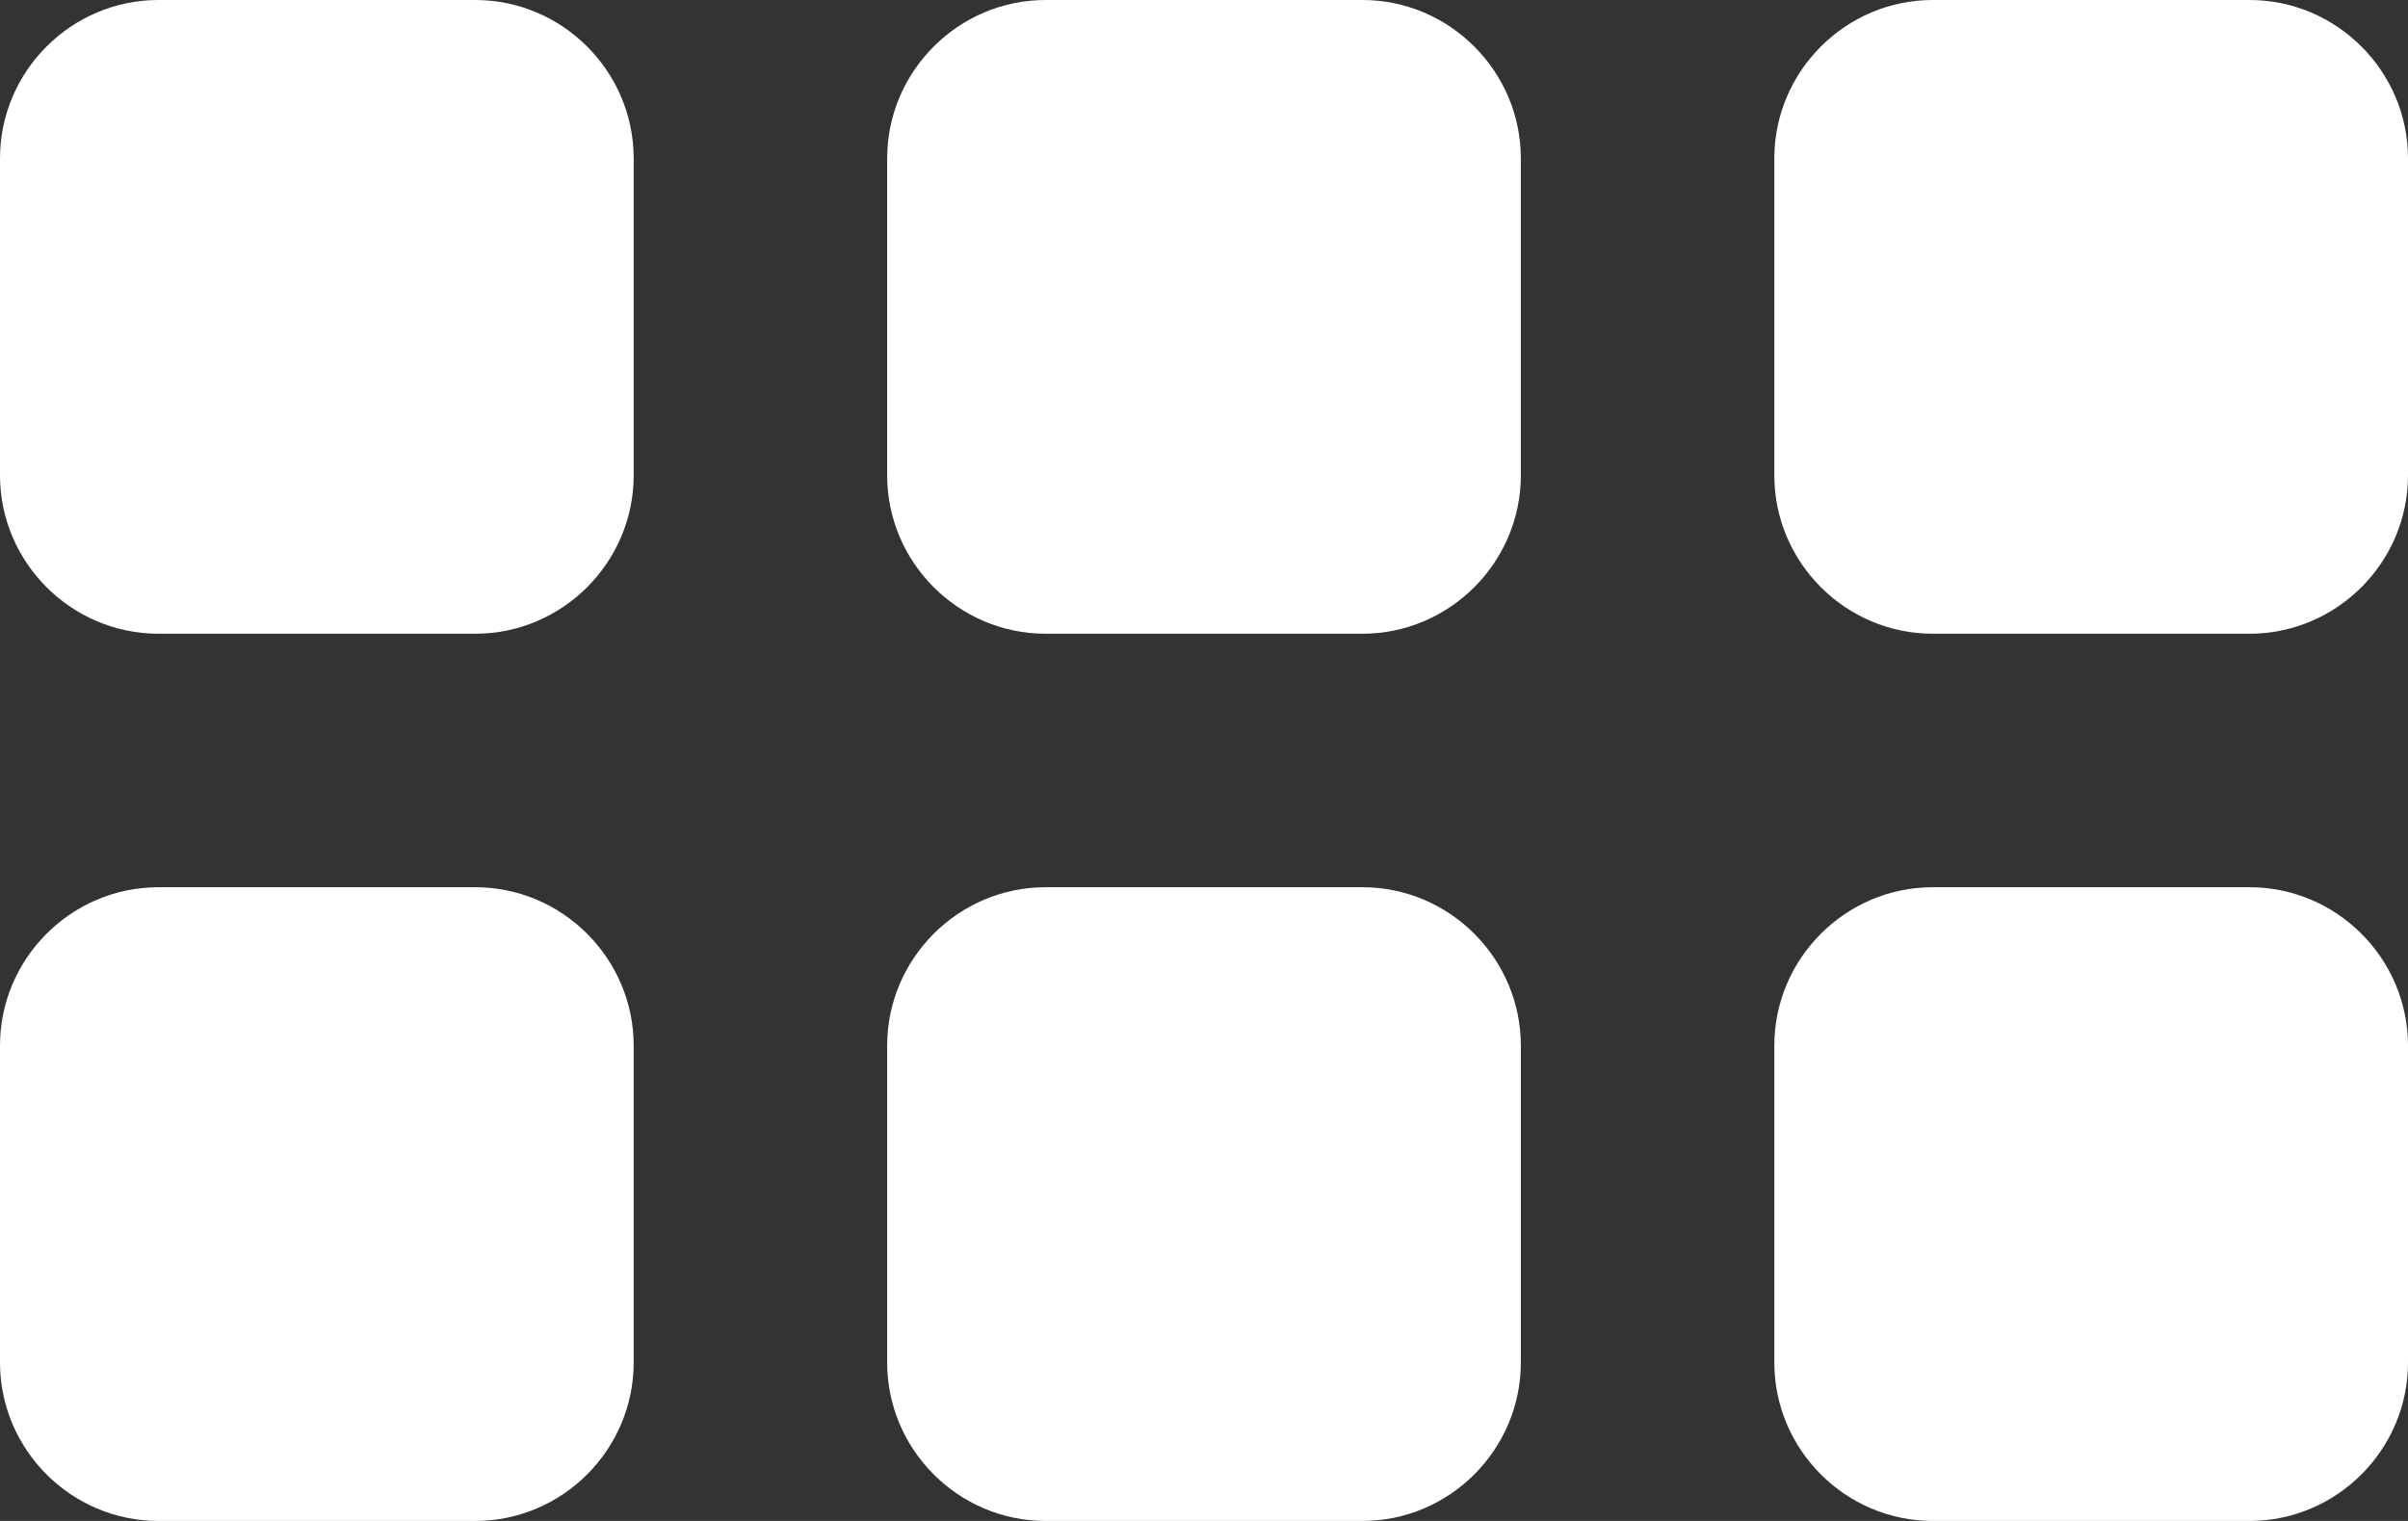
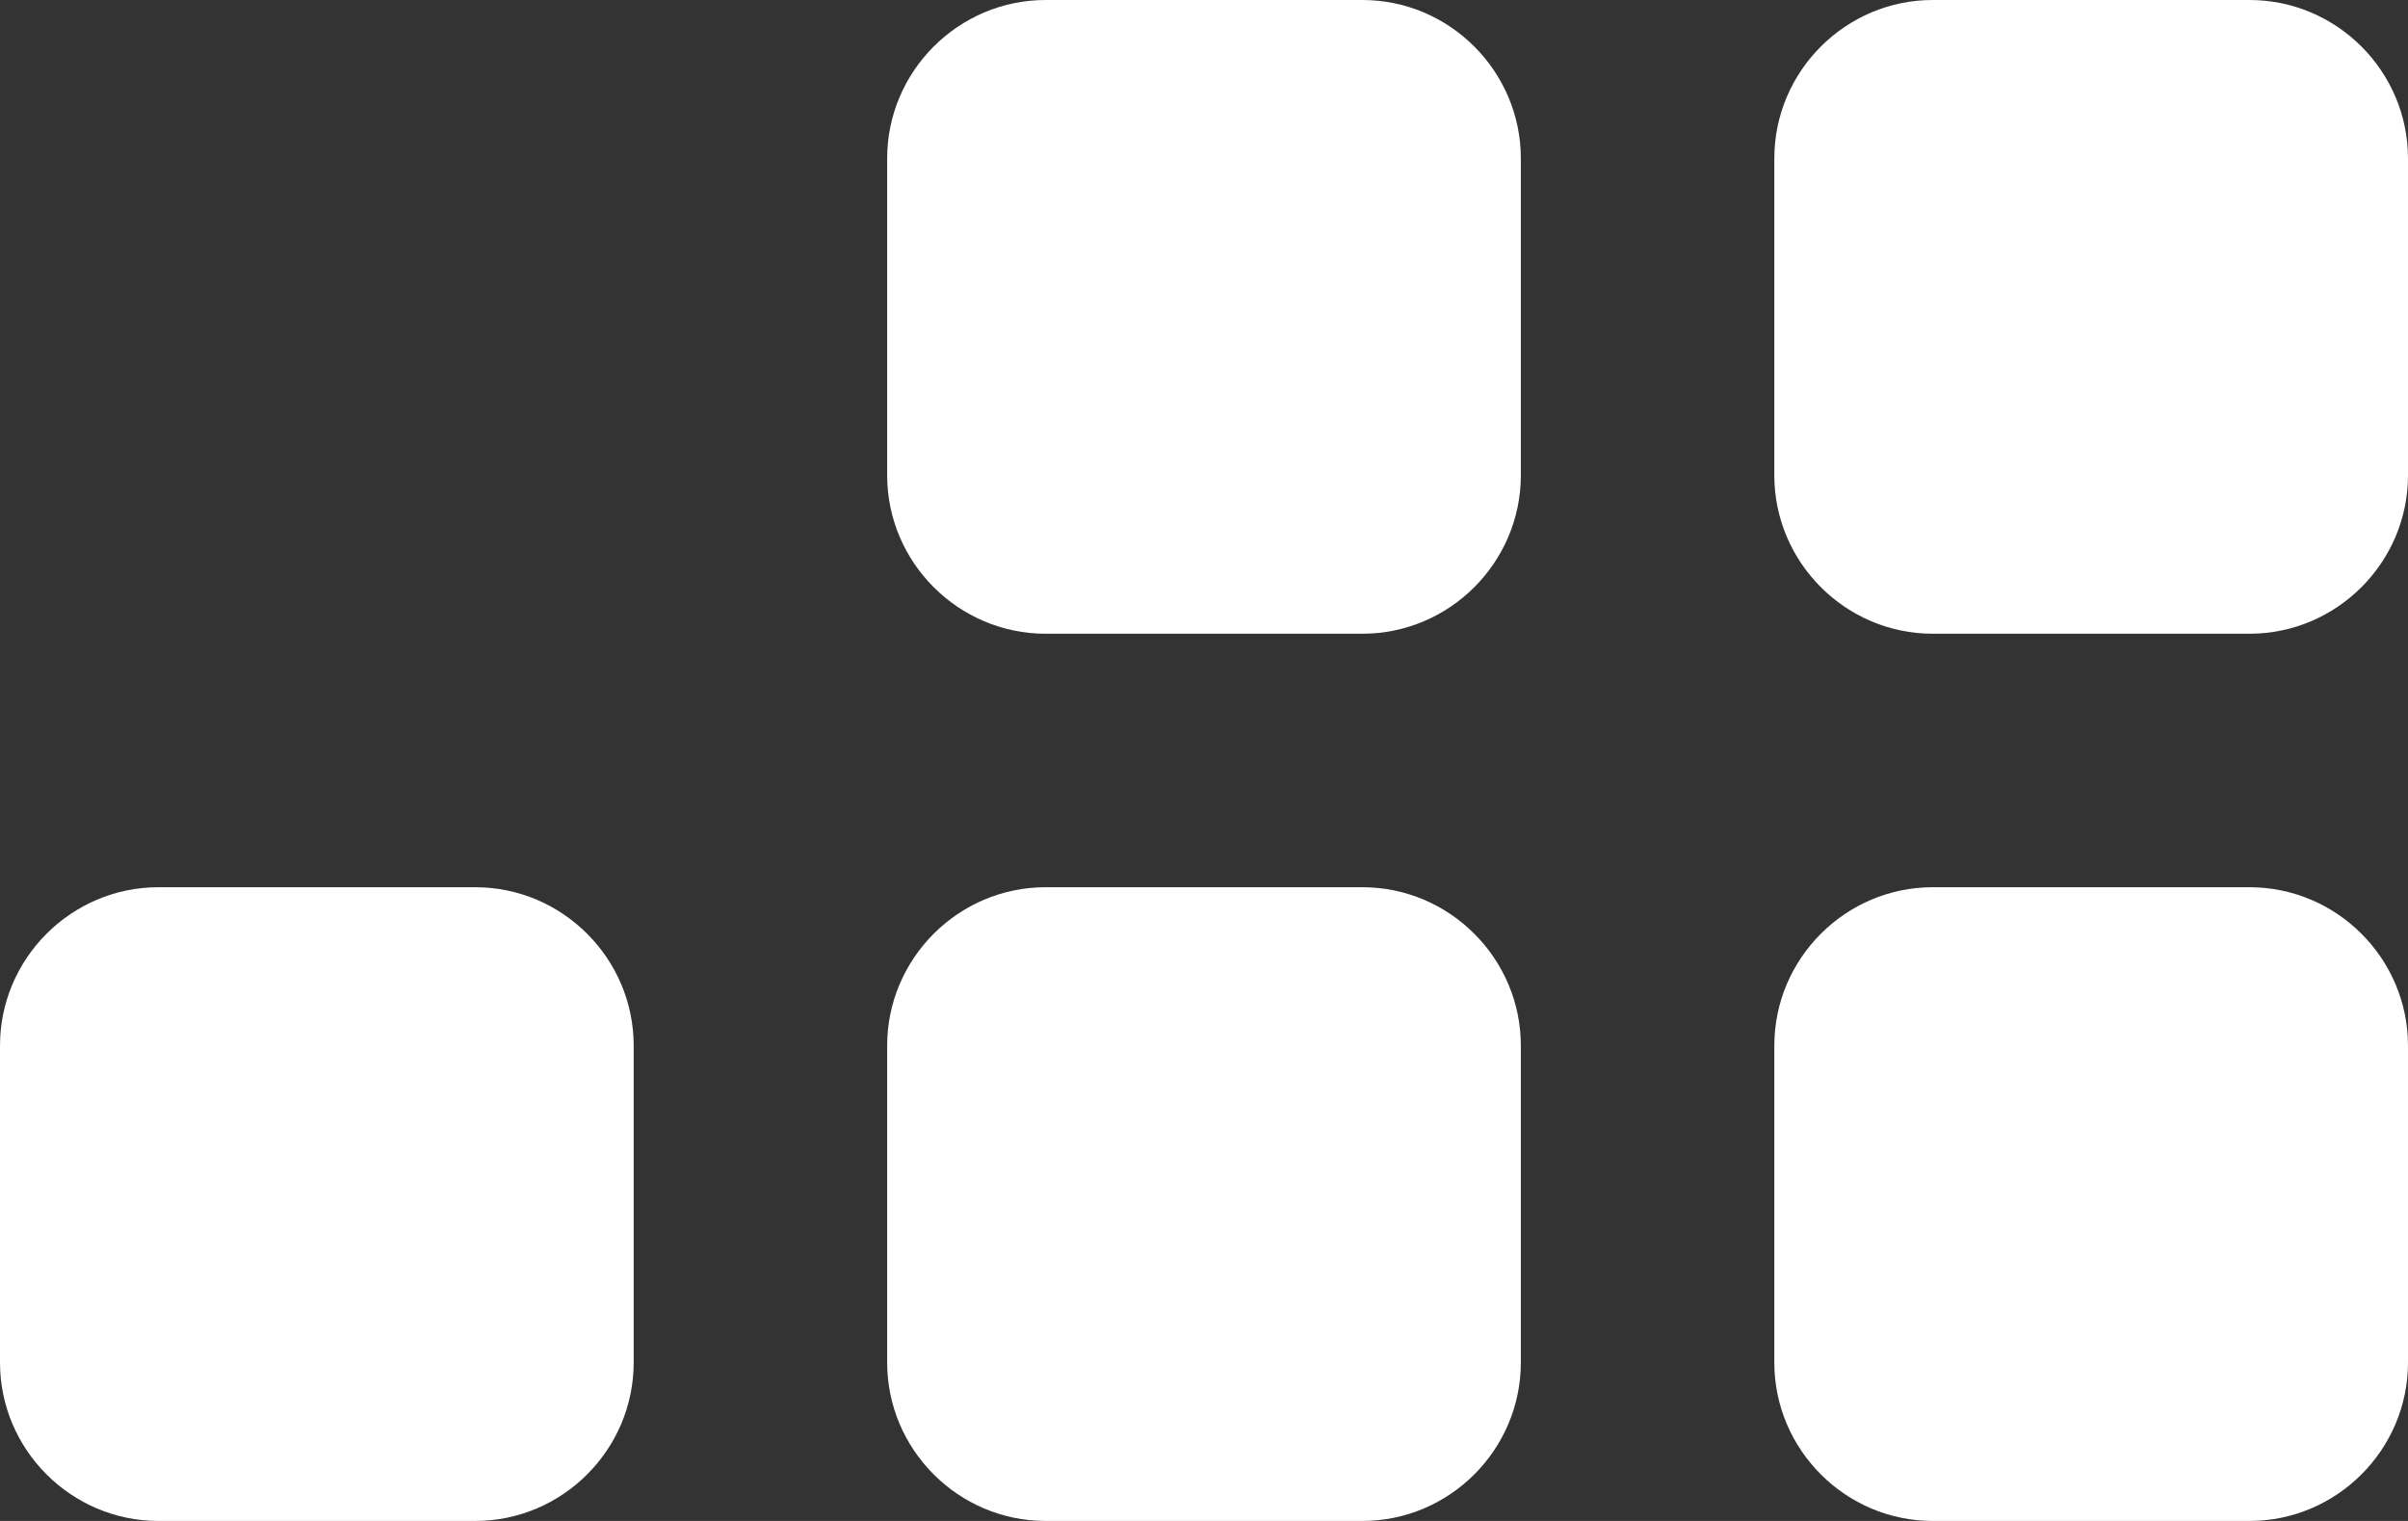
<svg xmlns="http://www.w3.org/2000/svg" version="1.1" id="Layer_1" x="0px" y="0px" width="15.2px" height="9.6px" viewBox="0 0 15.2 9.6" style="enable-background:new 0 0 15.2 9.6;" xml:space="preserve">
  <rect x="0" y="0" width="15.2" height="9.6" fill="#333333" stroke="none" />
  <g>
    <g>
-       <path style="fill:#FFFFFF;" d="M4,3c0,0.55-0.45,1-1,1H1C0.45,4,0,3.55,0,3V1c0-0.55,0.45-1,1-1h2c0.55,0,1,0.45,1,1V3z" />
-     </g>
+       </g>
    <g>
      <path style="fill:#FFFFFF;" d="M9.6,3c0,0.55-0.45,1-1,1h-2c-0.55,0-1-0.45-1-1V1c0-0.55,0.45-1,1-1h2c0.55,0,1,0.45,1,1V3z" />
    </g>
    <g>
      <path style="fill:#FFFFFF;" d="M4,8.6c0,0.55-0.45,1-1,1H1c-0.55,0-1-0.45-1-1v-2c0-0.55,0.45-1,1-1h2c0.55,0,1,0.45,1,1V8.6z" />
    </g>
    <g>
      <path style="fill:#FFFFFF;" d="M9.6,8.6c0,0.55-0.45,1-1,1h-2c-0.55,0-1-0.45-1-1v-2c0-0.55,0.45-1,1-1h2c0.55,0,1,0.45,1,1V8.6z" />
    </g>
    <g>
      <path style="fill:#FFFFFF;" d="M15.2,3c0,0.55-0.45,1-1,1h-2c-0.55,0-1-0.45-1-1V1c0-0.55,0.45-1,1-1h2c0.55,0,1,0.45,1,1V3z" />
    </g>
    <g>
      <path style="fill:#FFFFFF;" d="M15.2,8.6c0,0.55-0.45,1-1,1h-2c-0.55,0-1-0.45-1-1v-2c0-0.55,0.45-1,1-1h2c0.55,0,1,0.45,1,1V8.6z    " />
    </g>
  </g>
</svg>